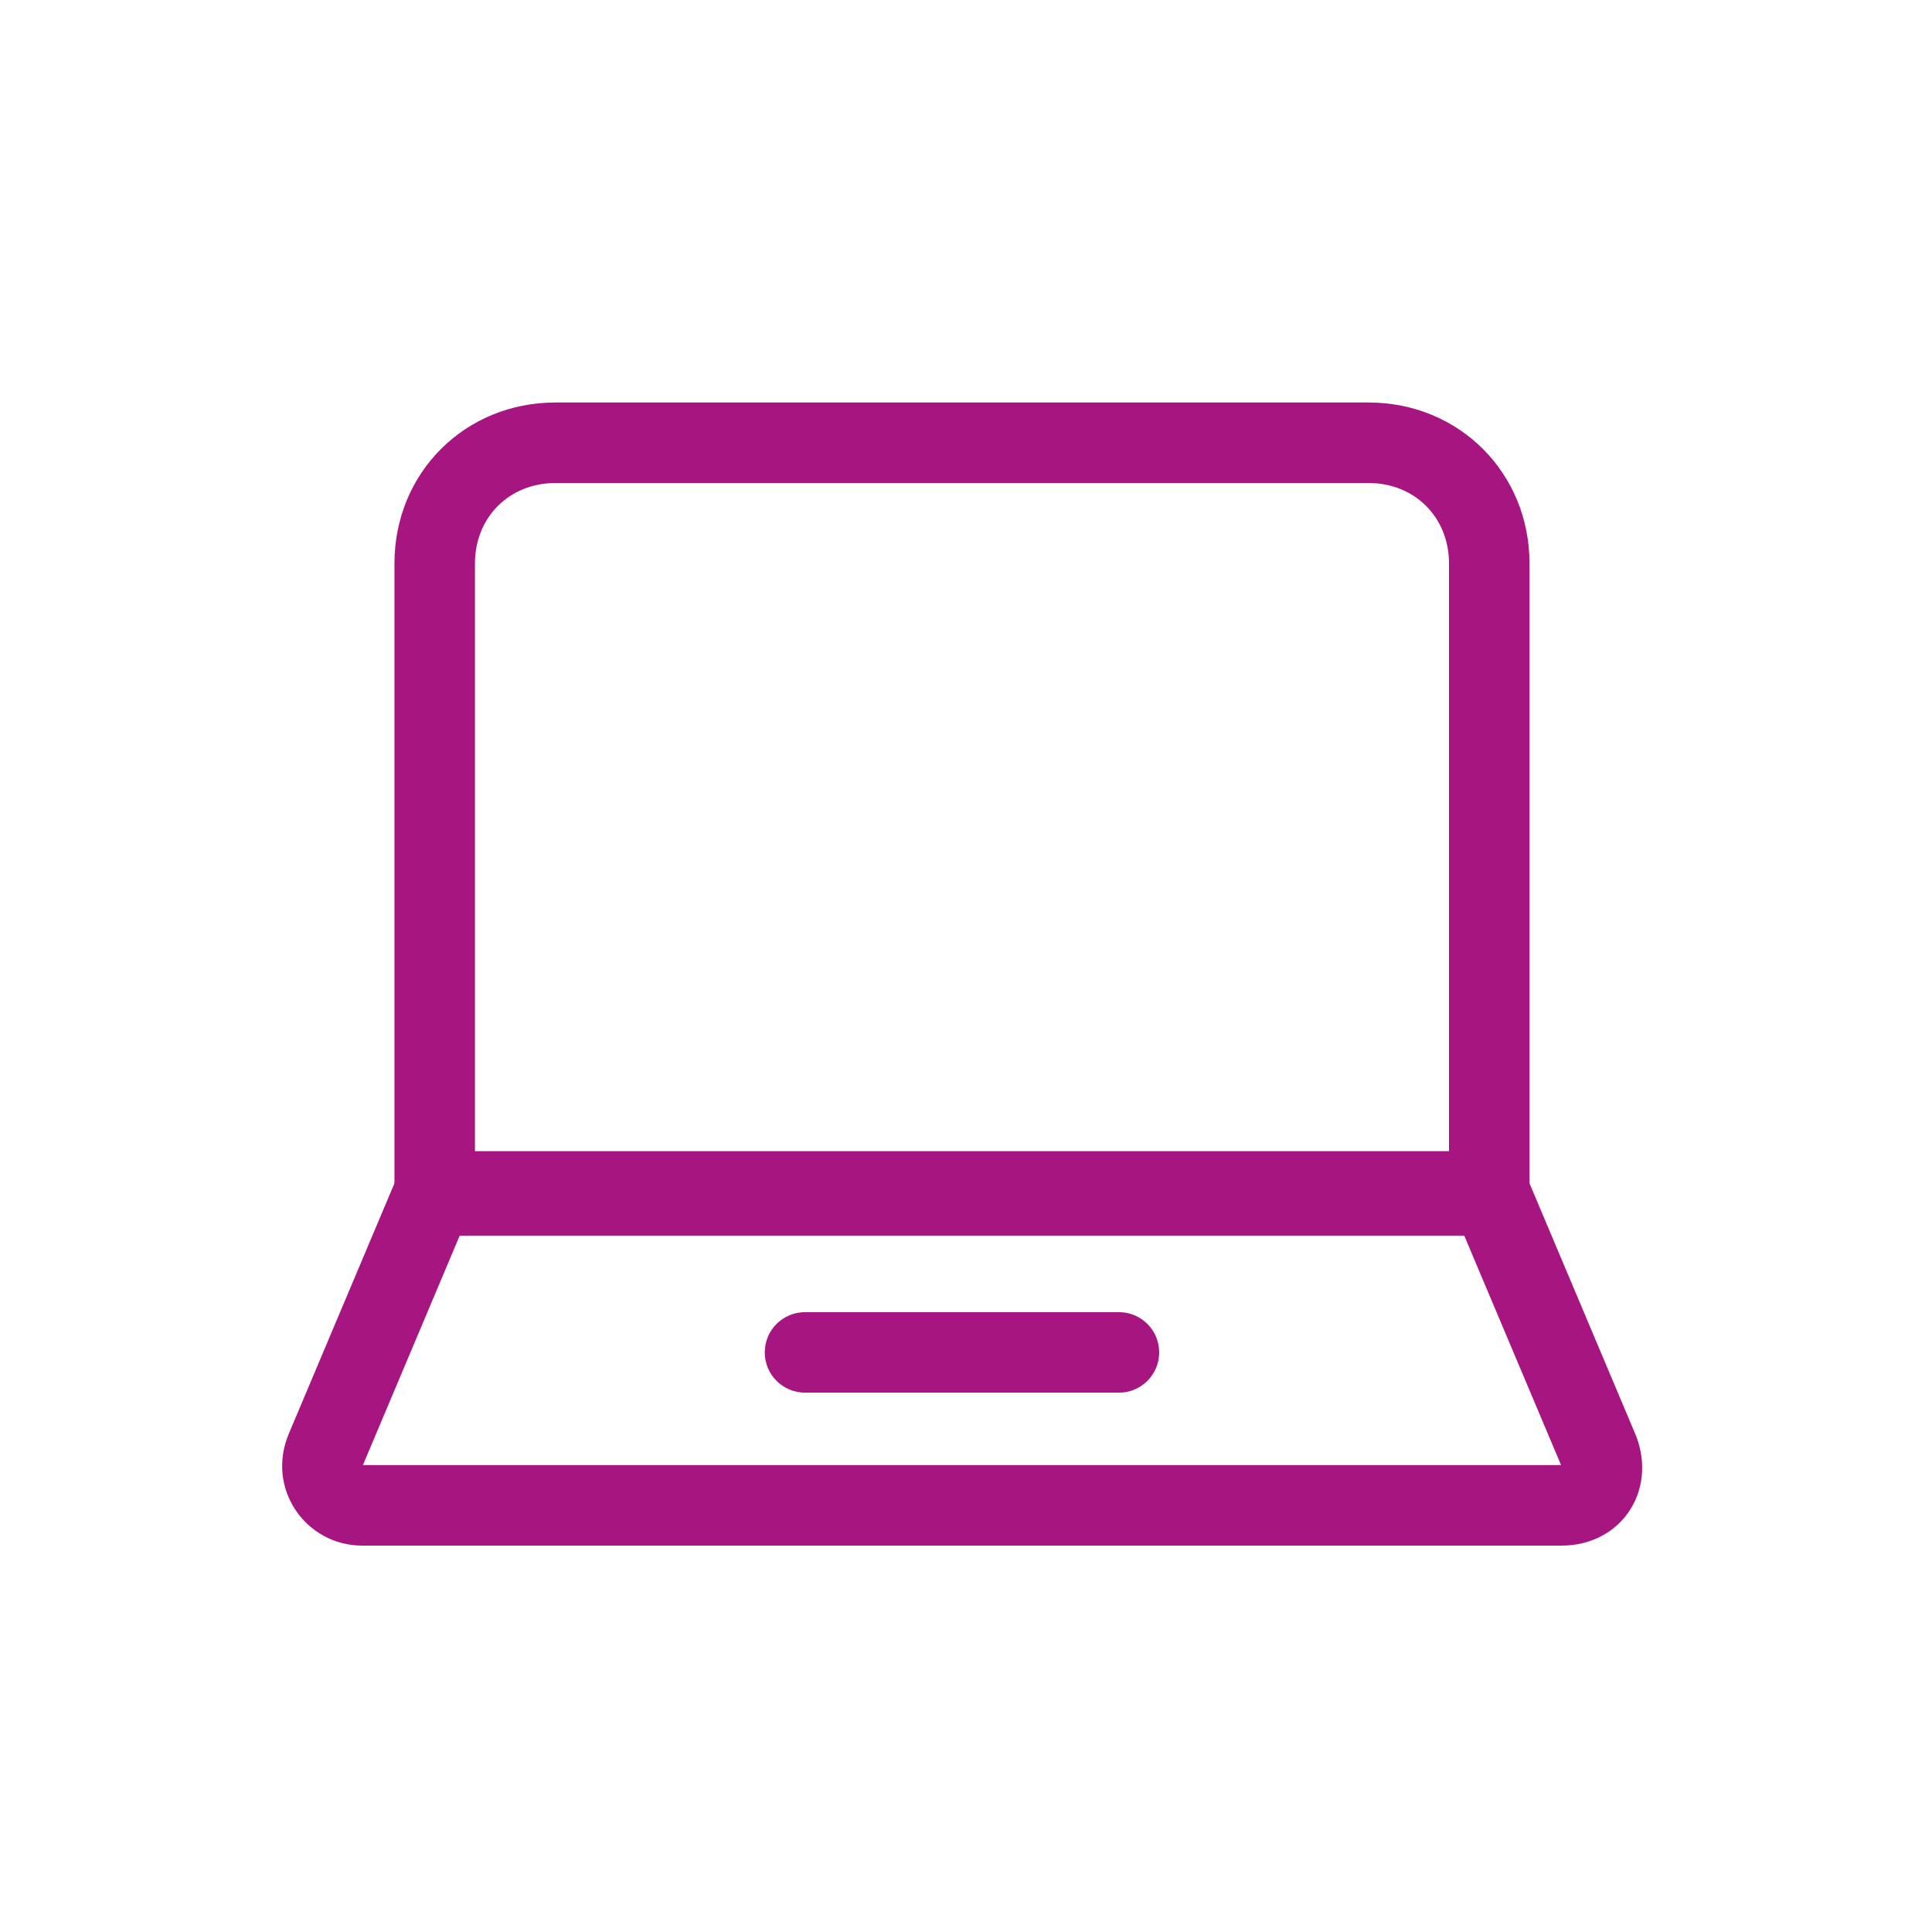
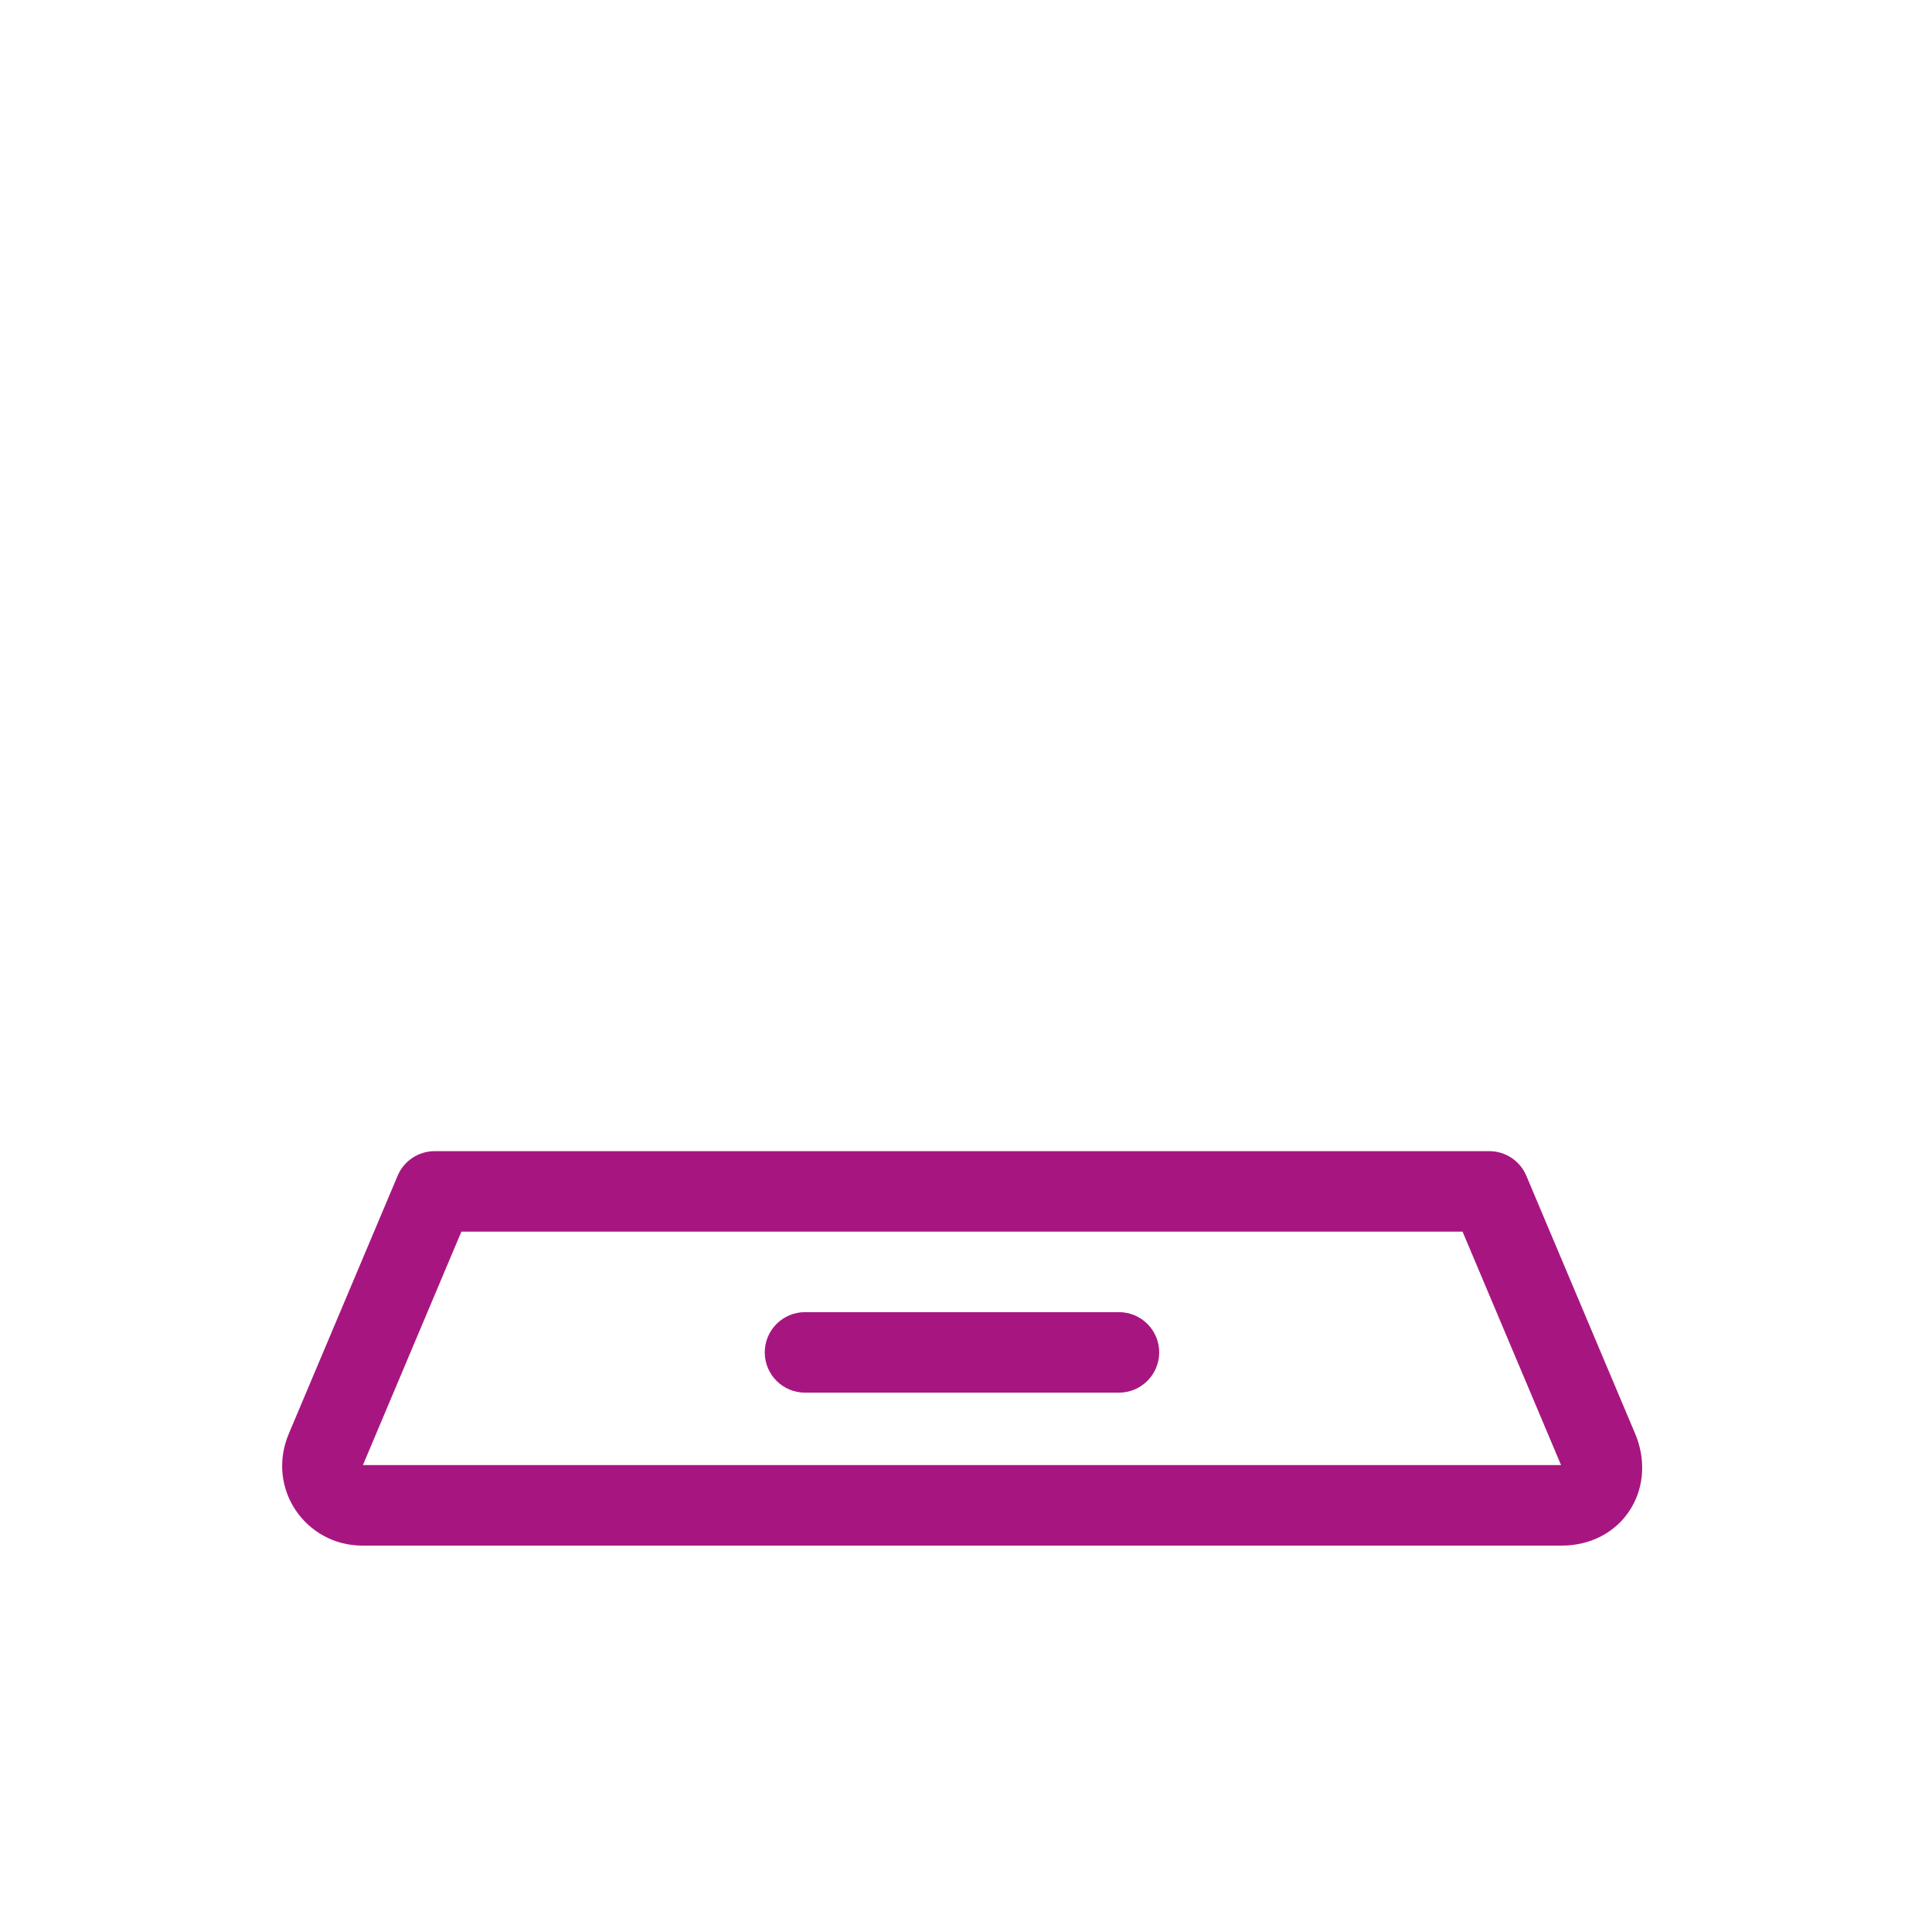
<svg xmlns="http://www.w3.org/2000/svg" width="48" height="48" viewBox="0 0 48 48" fill="none">
-   <path fill-rule="evenodd" clip-rule="evenodd" d="M13.8 12C12.652 12 11.8 12.852 11.8 14V28.7H36V14C36 12.852 35.148 12 34 12H13.8ZM9.8 14C9.8 11.748 11.548 10 13.8 10H34C36.252 10 38 11.748 38 14V29.7C38 30.252 37.552 30.7 37 30.7H10.8C10.248 30.7 9.8 30.252 9.8 29.7V14Z" fill="#A71680" />
  <path fill-rule="evenodd" clip-rule="evenodd" d="M9.879 29.211C10.035 28.84 10.398 28.6 10.8 28.6H37C37.402 28.6 37.765 28.84 37.921 29.211L40.619 35.606L40.621 35.609C40.881 36.219 40.867 36.916 40.513 37.489C40.15 38.075 39.51 38.4 38.8 38.4H9C7.595 38.4 6.595 36.979 7.18 35.609L9.879 29.211ZM11.463 30.6L9.019 36.394C9.018 36.396 9.017 36.398 9.017 36.4H38.783C38.783 36.398 38.782 36.396 38.781 36.394L38.779 36.388L36.337 30.6H11.463Z" fill="#A71680" />
  <path fill-rule="evenodd" clip-rule="evenodd" d="M19 33.6C19 33.047 19.448 32.6 20 32.6H27.8C28.352 32.6 28.8 33.047 28.8 33.6C28.8 34.152 28.352 34.6 27.8 34.6H20C19.448 34.6 19 34.152 19 33.6Z" fill="#A71680" />
</svg>